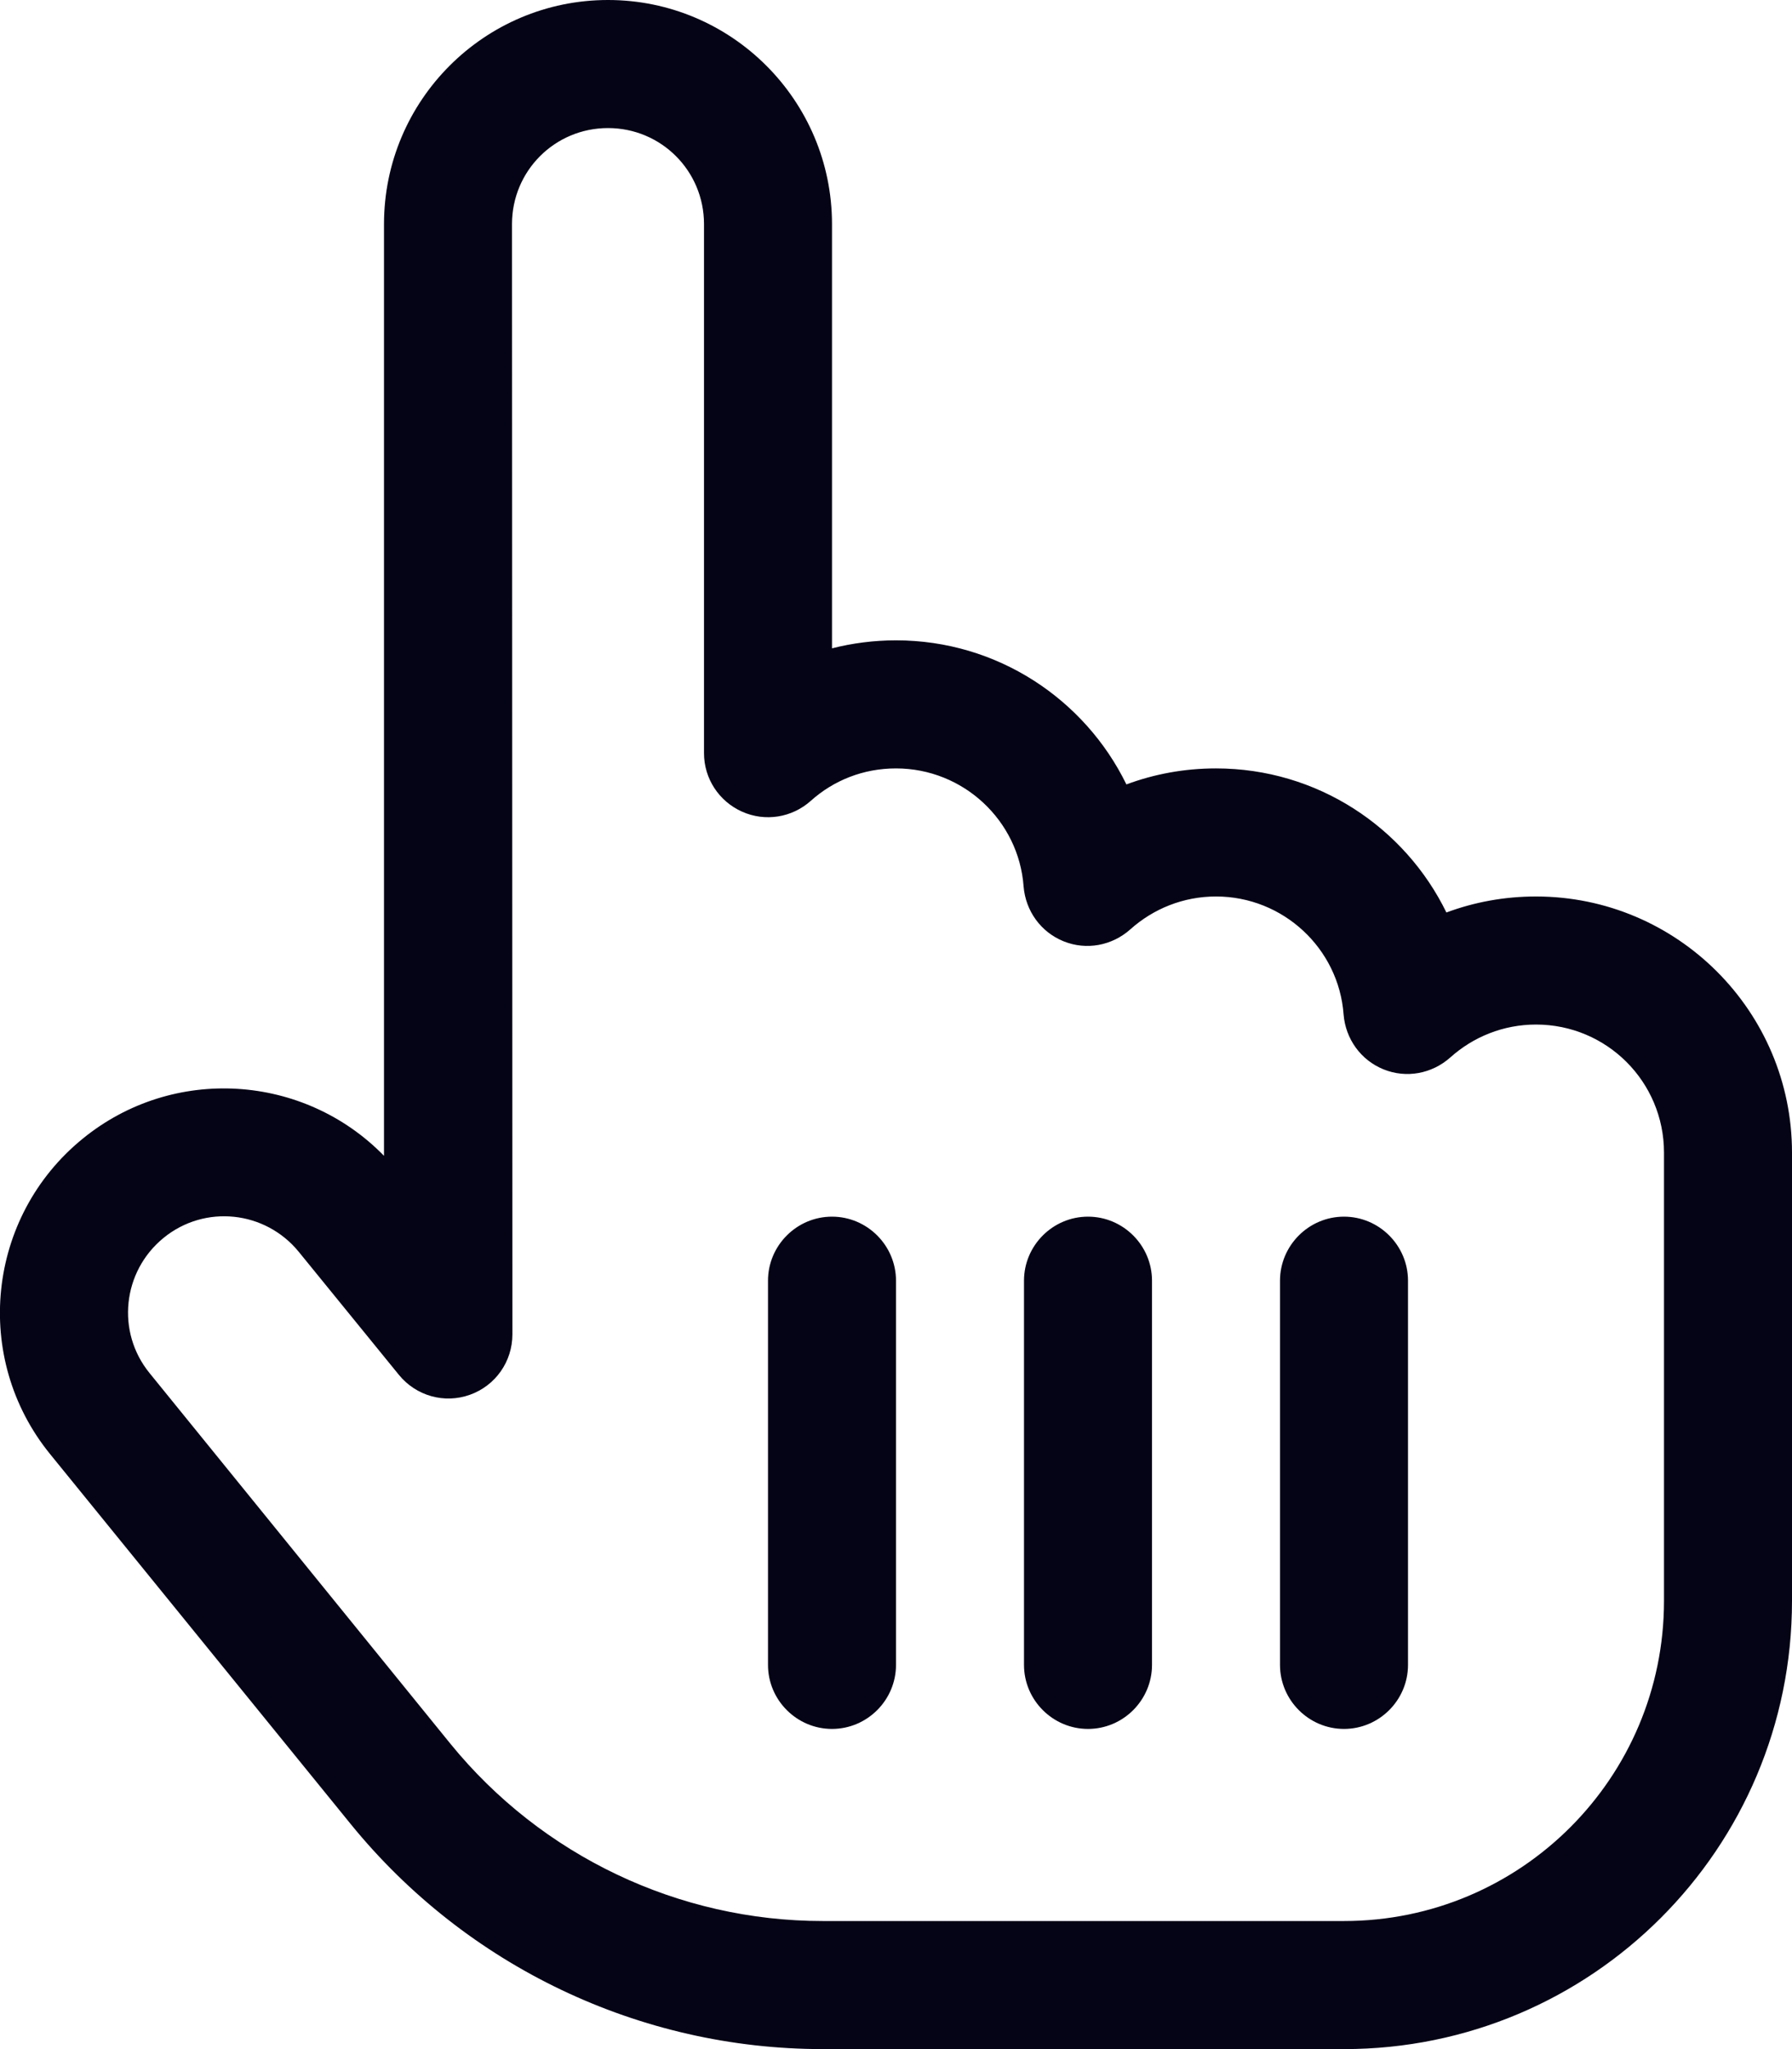
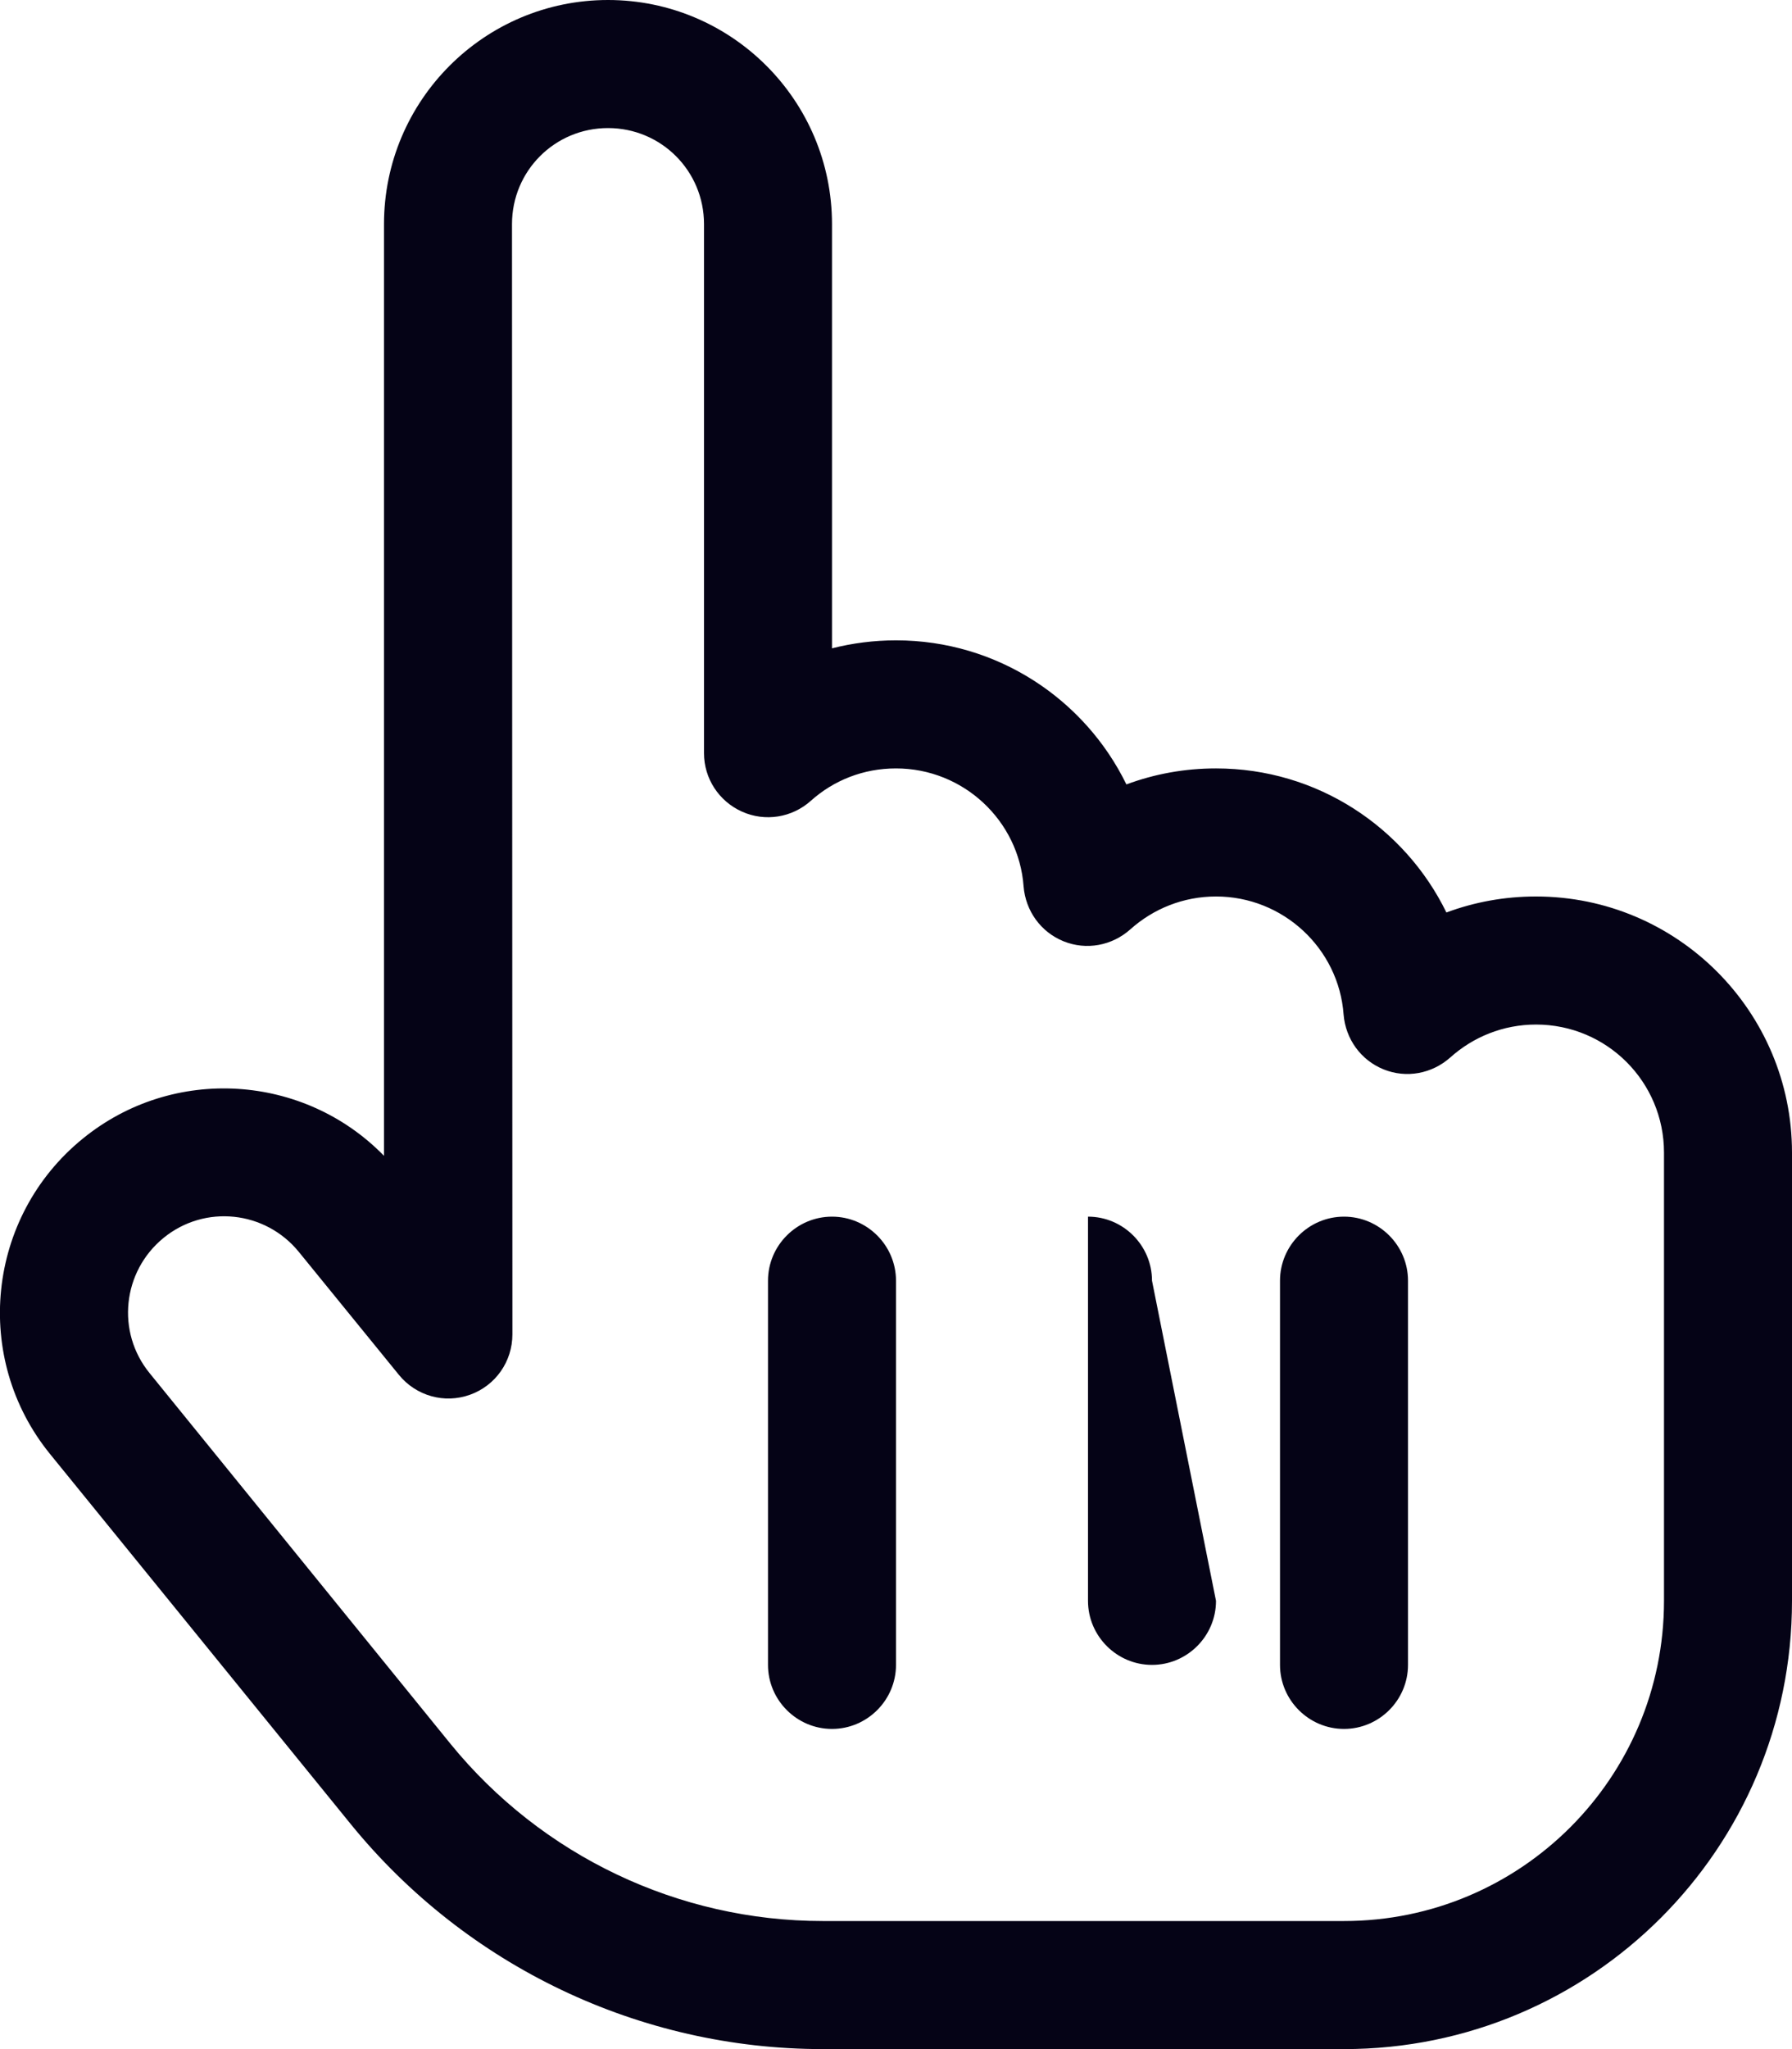
<svg xmlns="http://www.w3.org/2000/svg" width="17.5" height="20" viewBox="0 0 448 512">
-   <path fill="#050316" d="M128 56c0-13.3 10.7-24 24-24s24 10.7 24 24v132.2c0 6.3 3.7 12 9.5 14.6s12.5 1.5 17.2-2.7c5.7-5.1 13.1-8.1 21.3-8.1 16.8 0 30.7 13 31.9 29.5.5 6.1 4.3 11.4 10 13.7s12.1 1.1 16.7-3c5.7-5.1 13.2-8.2 21.4-8.2 16.8 0 30.7 13 31.9 29.5.5 6.1 4.3 11.4 10 13.7s12.1 1.1 16.7-3c5.7-5.1 13.2-8.2 21.4-8.2 17.7 0 32 14.3 32 32v112c0 44.2-35.8 80-80 80H205.7c-36.1 0-70.3-16.3-93.1-44.3l-75.2-92.6c-8.4-10.3-6.8-25.4 3.5-33.8s25.4-6.8 33.8 3.5l25 30.7c4.3 5.3 11.4 7.3 17.8 5s10.6-8.3 10.6-15.1zm24-56c-30.9 0-56 25.1-56 56v232.8c-20-20.5-52.7-22.7-75.3-4.3-24 19.5-27.7 54.8-8.2 78.8l75.2 92.5c28.9 35.5 72.2 56.2 118 56.2H336c61.9 0 112-50.1 112-112V288c0-35.3-28.7-64-64-64-7.9 0-15.4 1.4-22.4 4-10.4-21.3-32.3-36-57.6-36-7.9 0-15.4 1.4-22.4 4-10.4-21.3-32.3-36-57.6-36-5.5 0-10.9.7-16 2V56c0-30.9-25.1-56-56-56m72 320c0-8.8-7.2-16-16-16s-16 7.2-16 16v96c0 8.8 7.2 16 16 16s16-7.2 16-16zm64 0c0-8.8-7.2-16-16-16s-16 7.2-16 16v96c0 8.8 7.2 16 16 16s16-7.2 16-16zm64 0c0-8.8-7.2-16-16-16s-16 7.2-16 16v96c0 8.8 7.2 16 16 16s16-7.2 16-16z" />
+   <path fill="#050316" d="M128 56c0-13.3 10.7-24 24-24s24 10.7 24 24v132.2c0 6.3 3.7 12 9.5 14.6s12.5 1.5 17.2-2.7c5.7-5.1 13.1-8.1 21.3-8.1 16.8 0 30.7 13 31.9 29.5.5 6.1 4.3 11.4 10 13.7s12.1 1.1 16.7-3c5.7-5.1 13.2-8.2 21.4-8.2 16.8 0 30.7 13 31.9 29.5.5 6.1 4.3 11.4 10 13.7s12.1 1.1 16.7-3c5.7-5.1 13.2-8.2 21.4-8.2 17.7 0 32 14.3 32 32v112c0 44.2-35.8 80-80 80H205.7c-36.1 0-70.3-16.3-93.1-44.3l-75.2-92.6c-8.4-10.3-6.8-25.4 3.5-33.8s25.4-6.8 33.8 3.5l25 30.7c4.3 5.3 11.4 7.3 17.8 5s10.6-8.3 10.6-15.1zm24-56c-30.9 0-56 25.1-56 56v232.8c-20-20.5-52.7-22.7-75.3-4.3-24 19.5-27.7 54.8-8.2 78.8l75.2 92.5c28.9 35.5 72.2 56.2 118 56.2H336c61.9 0 112-50.1 112-112V288c0-35.3-28.7-64-64-64-7.9 0-15.4 1.4-22.4 4-10.4-21.3-32.3-36-57.6-36-7.9 0-15.4 1.4-22.4 4-10.4-21.3-32.3-36-57.6-36-5.5 0-10.9.7-16 2V56c0-30.9-25.1-56-56-56m72 320c0-8.8-7.2-16-16-16s-16 7.2-16 16v96c0 8.8 7.2 16 16 16s16-7.2 16-16zm64 0c0-8.8-7.2-16-16-16v96c0 8.8 7.2 16 16 16s16-7.2 16-16zm64 0c0-8.8-7.2-16-16-16s-16 7.2-16 16v96c0 8.8 7.2 16 16 16s16-7.2 16-16z" />
</svg>